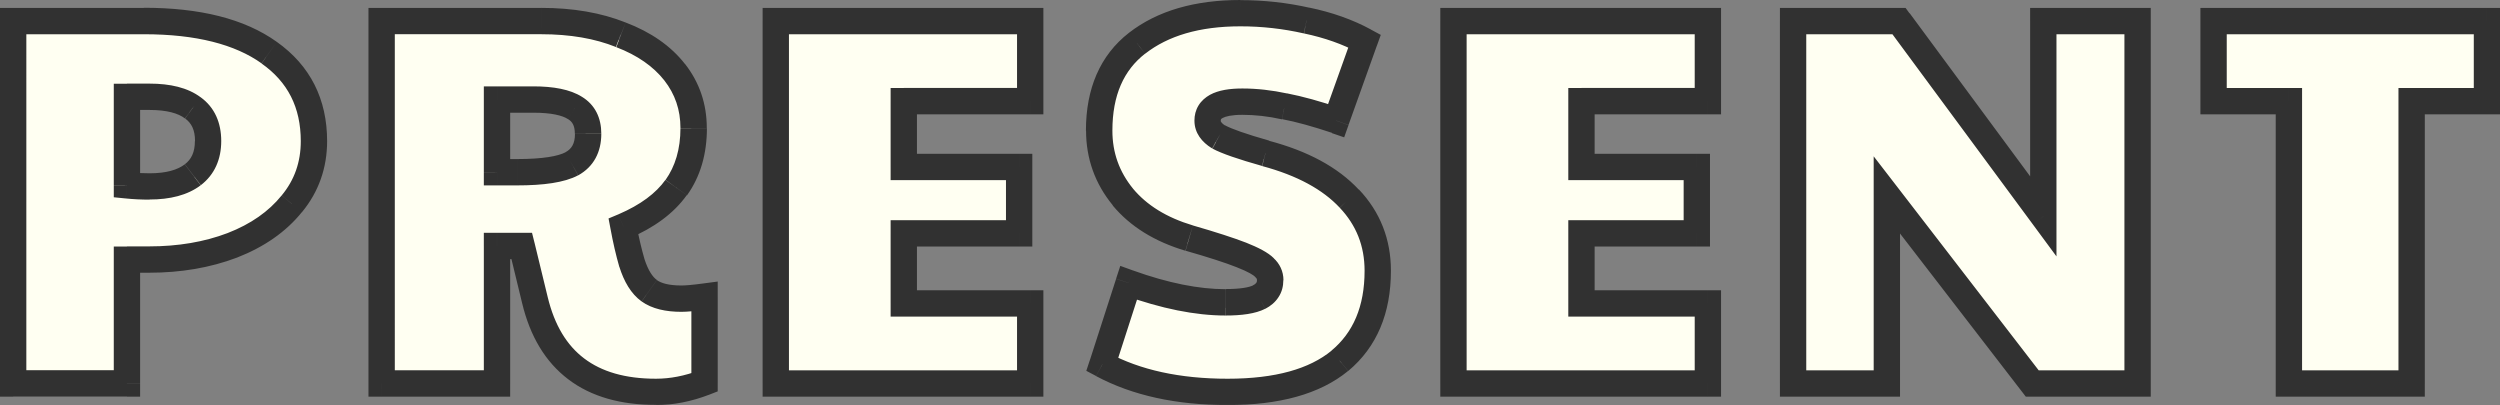
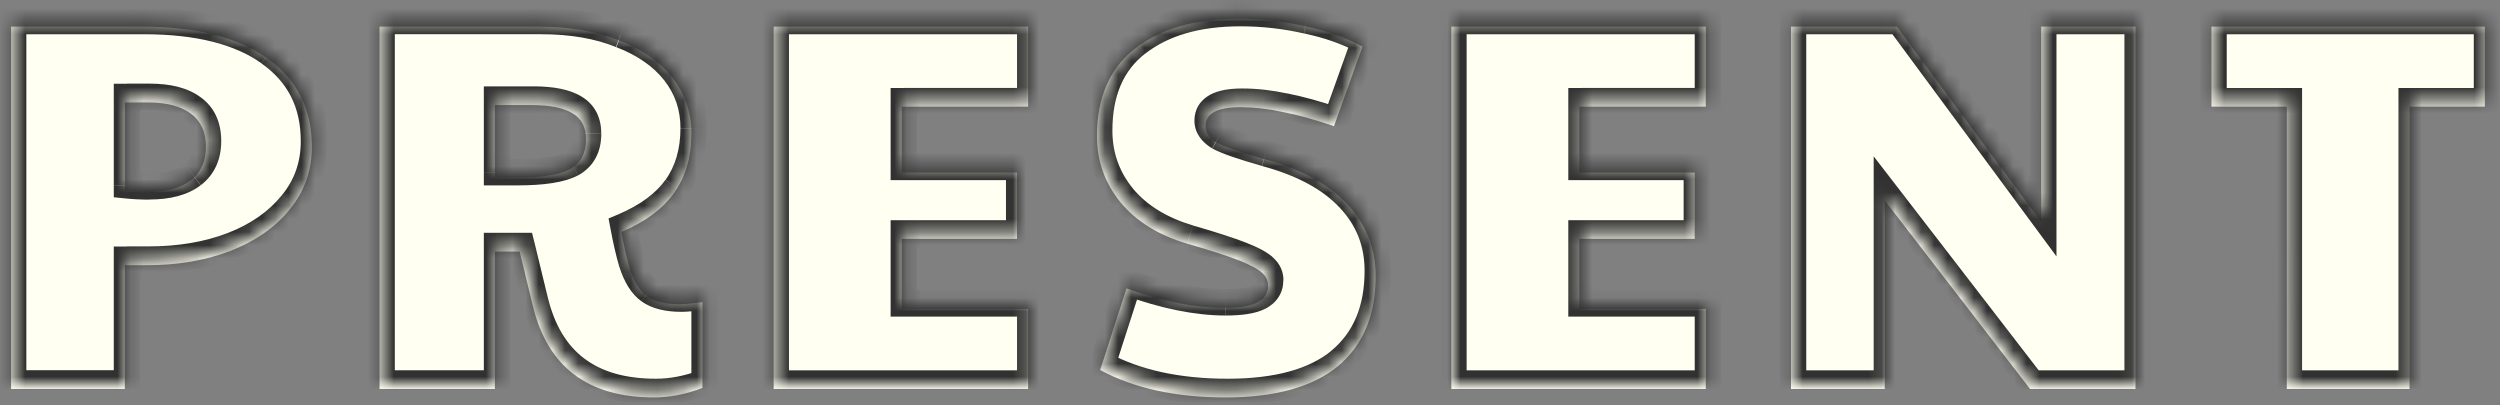
<svg xmlns="http://www.w3.org/2000/svg" id="_レイヤー_1" data-name="レイヤー 1" viewBox="0 0 189.84 30.76">
  <rect x="0" y="0" width="189.84" height="30.76" fill="#808080" stroke="none" />
  <defs>
    <style>
      .cls-1 {
        fill: #fffff2;
      }

      .cls-1, .cls-2, .cls-3, .cls-4 {
        stroke-width: 0px;
      }

      .cls-3 {
        fill: #fff;
      }

      .cls-4 {
        fill: #313131;
      }

      .cls-5 {
        mask: url(#mask);
      }
    </style>
    <mask id="mask" x="-.6" y="-.88" width="191" height="32" maskUnits="userSpaceOnUse">
      <g id="path-1-outside-1_1589_3283" data-name="path-1-outside-1 1589 3283">
-         <rect class="cls-3" x="-.6" y="-.88" width="191" height="32" />
        <path class="cls-2" d="m1,1.6h9.92c4.11,0,7.28.8,9.52,2.4,2.27,1.6,3.4,3.84,3.4,6.72,0,1.81-.56,3.4-1.68,4.76-1.09,1.36-2.6,2.41-4.52,3.16-1.89.72-4,1.08-6.32,1.08h-1.68v9.4H1V1.6Zm10.36,12.56c1.41,0,2.51-.29,3.28-.88.77-.59,1.16-1.44,1.16-2.56s-.39-1.96-1.16-2.52c-.75-.56-1.84-.84-3.28-.84h-1.72v6.72c.53.05,1.11.08,1.72.08Zm38.46,15.6c-5.01,0-8.08-2.32-9.2-6.96l-1-4.12h-1.88v10.44h-8.76V1.6h12.12c2.29,0,4.31.35,6.04,1.04,1.76.67,3.12,1.61,4.08,2.84.96,1.23,1.44,2.64,1.44,4.24,0,1.79-.44,3.29-1.32,4.52-.85,1.2-2.19,2.19-4,2.96.19,1.01.4,1.93.64,2.76.32,1.01.76,1.72,1.32,2.12.56.4,1.37.6,2.44.6.37,0,.96-.05,1.76-.16v6.52c-1.25.48-2.48.72-3.68.72Zm-10.56-16.68c1.97,0,3.36-.21,4.16-.64.83-.45,1.24-1.21,1.24-2.28,0-.91-.33-1.56-1-1.96-.67-.43-1.72-.64-3.16-.64h-2.76v5.52h1.52ZM58.91,1.6h19.32v6.08h-9.6v5h8.76v5.04h-8.76v5.32h9.6v6.08h-19.32V1.6Zm34.31,28.16c-3.76,0-6.93-.69-9.52-2.08l2-6.2c2.75.99,5.2,1.48,7.36,1.48,1.17,0,2.03-.13,2.56-.4.56-.29.84-.72.84-1.28,0-.37-.15-.69-.44-.96-.29-.29-.88-.61-1.76-.96-.88-.35-2.2-.77-3.96-1.28-2.16-.64-3.84-1.68-5.04-3.12-1.2-1.47-1.8-3.15-1.8-5.04,0-2.93.96-5.15,2.88-6.64,1.95-1.52,4.56-2.28,7.84-2.28,1.71,0,3.39.19,5.04.56,1.65.35,3.12.87,4.4,1.56l-2.16,6.04c-1.49-.51-2.8-.87-3.92-1.08-1.09-.24-2.16-.36-3.2-.36-1.76,0-2.64.48-2.64,1.44,0,.48.28.89.84,1.24.59.32,1.77.73,3.56,1.24,2.8.75,4.92,1.89,6.36,3.44,1.44,1.52,2.16,3.35,2.16,5.48,0,2.96-.96,5.24-2.88,6.84-1.92,1.57-4.76,2.36-8.52,2.36ZM110.37,1.6h19.32v6.08h-9.6v5h8.76v5.04h-8.76v5.32h9.6v6.08h-19.32V1.6Zm25.79,0h8.04l10.96,14.84V1.6h7.16v27.52h-8l-11.04-14.32v14.32h-7.12V1.6Zm37.65,6.08h-5.72V1.6h20.76v6.08h-5.72v21.44h-9.32V7.68Z" />
      </g>
    </mask>
  </defs>
-   <path class="cls-1" d="m.84,2.02h9.92c4.11,0,7.28.8,9.52,2.4,2.27,1.6,3.4,3.84,3.4,6.72,0,1.81-.56,3.4-1.68,4.76-1.09,1.36-2.6,2.41-4.52,3.16-1.89.72-4,1.08-6.32,1.08h-1.68v9.4H.84V2.02Zm10.36,12.56c1.41,0,2.51-.29,3.28-.88.77-.59,1.16-1.44,1.16-2.56s-.39-1.96-1.16-2.52c-.75-.56-1.84-.84-3.28-.84h-1.72v6.72c.53.05,1.11.08,1.72.08Zm38.46,15.6c-5.01,0-8.08-2.32-9.2-6.96l-1-4.12h-1.88v10.44h-8.76V2.02h12.12c2.29,0,4.31.35,6.04,1.04,1.76.67,3.12,1.61,4.08,2.84.96,1.23,1.44,2.64,1.44,4.24,0,1.79-.44,3.29-1.32,4.52-.85,1.2-2.19,2.19-4,2.96.19,1.01.4,1.93.64,2.76.32,1.01.76,1.72,1.32,2.12.56.4,1.37.6,2.44.6.37,0,.96-.05,1.76-.16v6.52c-1.25.48-2.48.72-3.68.72Zm-10.56-16.68c1.97,0,3.36-.21,4.16-.64.83-.45,1.24-1.21,1.24-2.28,0-.91-.33-1.56-1-1.96-.67-.43-1.72-.64-3.16-.64h-2.76v5.52h1.52ZM58.75,2.02h19.32v6.08h-9.6v5h8.76v5.04h-8.76v5.32h9.6v6.08h-19.32V2.02Zm34.31,28.16c-3.76,0-6.93-.69-9.52-2.08l2-6.2c2.75.99,5.2,1.48,7.36,1.48,1.17,0,2.03-.13,2.56-.4.56-.29.84-.72.84-1.28,0-.37-.15-.69-.44-.96-.29-.29-.88-.61-1.76-.96-.88-.35-2.2-.77-3.96-1.28-2.16-.64-3.84-1.68-5.04-3.12-1.2-1.47-1.8-3.15-1.8-5.04,0-2.93.96-5.15,2.88-6.64,1.95-1.52,4.56-2.28,7.84-2.28,1.71,0,3.39.19,5.04.56,1.65.35,3.12.87,4.4,1.56l-2.16,6.04c-1.49-.51-2.8-.87-3.92-1.08-1.09-.24-2.16-.36-3.2-.36-1.76,0-2.64.48-2.64,1.44,0,.48.28.89.84,1.24.59.32,1.77.73,3.56,1.24,2.8.75,4.92,1.89,6.36,3.44,1.44,1.52,2.16,3.35,2.16,5.48,0,2.96-.96,5.24-2.88,6.84-1.92,1.57-4.76,2.36-8.52,2.36ZM110.21,2.02h19.32v6.08h-9.6v5h8.76v5.04h-8.76v5.32h9.6v6.08h-19.32V2.02Zm25.79,0h8.04l10.96,14.84V2.02h7.16v27.52h-8l-11.04-14.32v14.32h-7.12V2.02Zm37.65,6.08h-5.72V2.02h20.76v6.08h-5.72v21.44h-9.32V8.1Z" />
+   <path class="cls-1" d="m.84,2.02h9.92c4.11,0,7.28.8,9.52,2.4,2.27,1.6,3.4,3.84,3.4,6.72,0,1.81-.56,3.4-1.68,4.76-1.09,1.36-2.6,2.41-4.52,3.16-1.89.72-4,1.08-6.32,1.08h-1.68v9.4H.84V2.02Zm10.36,12.56c1.41,0,2.51-.29,3.28-.88.77-.59,1.16-1.44,1.16-2.56s-.39-1.96-1.16-2.52c-.75-.56-1.84-.84-3.28-.84h-1.72v6.72c.53.05,1.11.08,1.72.08Zm38.46,15.6c-5.01,0-8.08-2.32-9.2-6.96l-1-4.12h-1.88v10.44h-8.76V2.02h12.12c2.29,0,4.31.35,6.04,1.04,1.76.67,3.12,1.61,4.08,2.84.96,1.23,1.44,2.64,1.44,4.24,0,1.79-.44,3.29-1.32,4.52-.85,1.2-2.19,2.19-4,2.96.19,1.01.4,1.93.64,2.76.32,1.01.76,1.72,1.32,2.12.56.4,1.37.6,2.44.6.37,0,.96-.05,1.76-.16v6.52c-1.25.48-2.48.72-3.68.72m-10.56-16.68c1.97,0,3.36-.21,4.16-.64.83-.45,1.24-1.21,1.24-2.28,0-.91-.33-1.56-1-1.96-.67-.43-1.72-.64-3.16-.64h-2.76v5.52h1.52ZM58.75,2.02h19.32v6.08h-9.6v5h8.76v5.04h-8.76v5.32h9.6v6.08h-19.32V2.02Zm34.31,28.16c-3.76,0-6.93-.69-9.52-2.08l2-6.2c2.75.99,5.2,1.48,7.36,1.48,1.17,0,2.03-.13,2.56-.4.56-.29.84-.72.84-1.28,0-.37-.15-.69-.44-.96-.29-.29-.88-.61-1.76-.96-.88-.35-2.2-.77-3.96-1.28-2.16-.64-3.84-1.68-5.04-3.12-1.2-1.47-1.8-3.15-1.8-5.04,0-2.93.96-5.15,2.88-6.64,1.95-1.52,4.56-2.28,7.84-2.28,1.71,0,3.39.19,5.04.56,1.65.35,3.12.87,4.4,1.56l-2.16,6.04c-1.49-.51-2.8-.87-3.92-1.08-1.09-.24-2.16-.36-3.2-.36-1.76,0-2.64.48-2.64,1.44,0,.48.28.89.84,1.24.59.32,1.77.73,3.56,1.24,2.8.75,4.92,1.89,6.36,3.44,1.44,1.52,2.16,3.35,2.16,5.48,0,2.96-.96,5.24-2.88,6.84-1.92,1.57-4.76,2.36-8.52,2.36ZM110.21,2.02h19.32v6.08h-9.6v5h8.76v5.04h-8.76v5.32h9.6v6.08h-19.32V2.02Zm25.79,0h8.04l10.96,14.84V2.02h7.16v27.52h-8l-11.04-14.32v14.32h-7.12V2.02Zm37.65,6.08h-5.72V2.02h20.76v6.08h-5.72v21.44h-9.32V8.1Z" />
  <g class="cls-5">
    <path class="cls-4" d="m1,1.6V.6H0v1h1Zm19.44,2.4l-.58.81h0s.58-.81.58-.81Zm1.72,11.48l-.77-.64h0s.78.64.78.64Zm-4.52,3.16l.36.93h0s-.36-.93-.36-.93Zm-8,1.08v-1h-1v1h1Zm0,9.4v1h1v-1h-1Zm-8.64,0H0v1h1v-1Zm13.64-15.84l-.6-.8.6.8Zm0-5.08l-.6.8h0s0,0,0,0l.59-.81Zm-5-.84v-1h-1v1h1Zm0,6.72h-1v.9l.9.09.1-.99ZM1,2.6h9.92V.6H1v2Zm9.92,0c4,0,6.93.78,8.94,2.21l1.16-1.63c-2.47-1.77-5.88-2.59-10.1-2.59v2Zm8.94,2.22c1.99,1.4,2.98,3.33,2.98,5.9h2c0-3.19-1.28-5.74-3.82-7.54l-1.15,1.63Zm2.98,5.9c0,1.59-.48,2.95-1.45,4.12l1.54,1.27c1.27-1.54,1.91-3.36,1.91-5.4h-2Zm-1.46,4.13c-.97,1.2-2.32,2.16-4.1,2.85l.72,1.86c2.05-.8,3.72-1.95,4.94-3.47l-1.56-1.25Zm-4.1,2.85c-1.76.67-3.75,1.01-5.96,1.01v2c2.42,0,4.65-.38,6.68-1.15l-.71-1.87Zm-5.96,1.01h-1.68v2h1.68v-2Zm-2.68,1v9.4h2v-9.4h-2Zm1,8.4H1v2h8.64v-2Zm-7.64,1V1.6H0v27.52h2Zm9.36-13.96c1.54,0,2.87-.32,3.88-1.08l-1.21-1.59c-.54.41-1.38.68-2.68.68v2Zm3.88-1.08c1.06-.81,1.56-1.98,1.56-3.36h-2c0,.86-.28,1.4-.76,1.76l1.21,1.59Zm1.56-3.36c0-1.38-.49-2.55-1.57-3.33l-1.17,1.62c.47.34.75.85.75,1.71h2Zm-1.56-3.32c-.99-.74-2.33-1.04-3.88-1.04v2c1.33,0,2.18.26,2.68.64l1.2-1.6Zm-3.88-1.04h-1.72v2h1.72v-2Zm-2.72,1v6.72h2v-6.72h-2Zm.9,7.72c.57.06,1.18.09,1.82.09v-2c-.58,0-1.12-.03-1.62-.07l-.2,1.99Zm31.08,7.73l.97-.23h0s-.97.23-.97.23Zm-1-4.12l.97-.24-.19-.76h-.79v1Zm-1.88,0v-1h-1v1h1Zm0,10.44v1h1v-1h-1Zm-8.76,0h-1v1h1v-1Zm0-27.52V.6h-1v1h1Zm18.16,1.04l-.37.93h0s0,0,0,0l.35-.94Zm4.08,2.84l.79-.62-.79.62Zm.12,8.76l-.81-.58h0s.82.58.82.58Zm-4,2.96l-.39-.92-.74.31.15.79.98-.18Zm.64,2.76l-.96.28h0s0,.02,0,.02l.95-.3Zm1.32,2.12l-.58.81h0l.58-.81Zm4.2.44h1v-1.14l-1.13.15.13.99Zm0,6.52l.36.93.64-.25v-.69h-1Zm-10.08-16.6l.47.88h.01s-.48-.88-.48-.88Zm.24-4.24l-.54.84h.01s.01.02.01.02l.51-.86Zm-5.92-.64v-1h-1v1h1Zm0,5.52h-1v1h1v-1Zm12.08,15.68c-2.36,0-4.14-.54-5.46-1.54-1.31-.99-2.25-2.51-2.77-4.66l-1.94.47c.6,2.49,1.75,4.45,3.51,5.78,1.75,1.33,4.01,1.94,6.66,1.94v-2Zm-8.23-6.2l-1-4.12-1.94.47,1,4.12,1.94-.47Zm-1.97-4.88h-1.88v2h1.88v-2Zm-2.88,1v10.44h2v-10.44h-2Zm1,9.44h-8.76v2h8.76v-2Zm-7.76,1V1.6h-2v27.52h2Zm-1-26.52h12.12V.6h-12.12v2Zm12.12,0c2.19,0,4.08.33,5.67.97l.74-1.86c-1.88-.75-4.02-1.11-6.41-1.11v2Zm5.69.98c1.62.62,2.82,1.47,3.65,2.52l1.58-1.23c-1.09-1.4-2.62-2.44-4.51-3.16l-.71,1.87Zm3.65,2.52c.82,1.05,1.23,2.24,1.23,3.62h2c0-1.82-.55-3.45-1.65-4.86l-1.58,1.23Zm1.23,3.62c0,1.62-.4,2.91-1.13,3.94l1.63,1.17c1.02-1.43,1.51-3.15,1.51-5.1h-2Zm-1.14,3.94c-.72,1.01-1.88,1.89-3.58,2.62l.78,1.84c1.93-.82,3.43-1.91,4.42-3.3l-1.63-1.16Zm-4.17,3.72c.19,1.04.41,1.99.66,2.86l1.92-.56c-.23-.79-.44-1.68-.62-2.66l-1.97.36Zm.67,2.88c.35,1.11.88,2.05,1.69,2.63l1.16-1.63c-.31-.22-.66-.7-.95-1.61l-1.91.6Zm1.69,2.63c.8.57,1.85.79,3.02.79v-2c-.97,0-1.54-.18-1.86-.41l-1.16,1.63Zm3.02.79c.44,0,1.09-.06,1.89-.17l-.26-1.98c-.79.11-1.33.15-1.63.15v2Zm.76-1.16v6.52h2v-6.52h-2Zm.64,5.59c-1.15.44-2.26.65-3.32.65v2c1.34,0,2.68-.27,4.04-.79l-.72-1.87Zm-13.88-14.03c1.99,0,3.59-.21,4.63-.76l-.94-1.76c-.56.3-1.73.52-3.69.52v2Zm4.64-.76c1.19-.66,1.76-1.78,1.76-3.16h-2c0,.76-.26,1.15-.72,1.4l.96,1.75Zm1.76-3.16c0-1.19-.46-2.2-1.49-2.82l-1.03,1.71c.31.19.51.48.51,1.1h2Zm-1.46-2.8c-.91-.58-2.2-.8-3.7-.8v2c1.38,0,2.2.21,2.62.48l1.08-1.68Zm-3.7-.8h-2.76v2h2.76v-2Zm-3.76,1v5.52h2v-5.52h-2Zm1,6.52h1.52v-2h-1.52v2ZM58.91,1.6V.6h-1v1h1Zm19.32,0h1V.6h-1v1Zm0,6.08v1h1v-1h-1Zm-9.6,0v-1h-1v1h1Zm0,5h-1v1h1v-1Zm8.76,0h1v-1h-1v1Zm0,5.04v1h1v-1h-1Zm-8.76,0v-1h-1v1h1Zm0,5.32h-1v1h1v-1Zm9.6,0h1v-1h-1v1Zm0,6.08v1h1v-1h-1Zm-19.32,0h-1v1h1v-1Zm0-26.52h19.32V.6h-19.32v2Zm18.32-1v6.08h2V1.6h-2Zm1,5.08h-9.6v2h9.6v-2Zm-10.6,1v5h2v-5h-2Zm1,6h8.76v-2h-8.76v2Zm7.76-1v5.04h2v-5.04h-2Zm1,4.04h-8.76v2h8.76v-2Zm-9.76,1v5.32h2v-5.32h-2Zm1,6.32h9.6v-2h-9.6v2Zm8.6-1v6.08h2v-6.08h-2Zm1,5.08h-19.32v2h19.32v-2Zm-18.32,1V1.6h-2v27.52h2Zm23.79-1.44l-.95-.31-.26.79.74.39.47-.88Zm2-6.2l.34-.94-.97-.35-.32.98.95.31Zm9.92,1.08l.45.89h0s0,0,0,0l-.46-.89Zm.4-2.24l-.71.71.02.02.02.02.67-.74Zm-1.76-.96l.37-.93-.37.93Zm-3.96-1.28l-.28.96h0s.28-.96.28-.96Zm-5.04-3.12l-.77.63h0s.77-.63.77-.63Zm1.08-11.68l.61.79h0s-.62-.79-.62-.79Zm12.88-1.72l-.22.98h0s0,0,0,0l.21-.98Zm4.4,1.56l.94.34.29-.81-.76-.41-.48.88Zm-2.16,6.04l-.32.95.93.32.33-.93-.94-.34Zm-3.92-1.08l-.21.98h.01s.01,0,.01,0l.19-.98Zm-5,2.32l-.53.85h.02s.02.03.02.03l.48-.88Zm3.56,1.24l-.27.96h0s0,0,0,0l.26-.97Zm6.36,3.44l-.73.68h0s.73-.68.73-.68Zm-.72,12.32l.63.77h0s-.64-.77-.64-.77Zm-8.52,1.36c-3.64,0-6.64-.67-9.05-1.96l-.94,1.76c2.77,1.48,6.11,2.2,9.99,2.2v-2Zm-8.57-.77l2-6.2-1.9-.61-2,6.2,1.9.61Zm.71-5.57c2.82,1.01,5.39,1.54,7.7,1.54v-2c-2.01,0-4.35-.46-7.02-1.42l-.68,1.88Zm7.7,1.54c1.21,0,2.26-.13,3.01-.51l-.89-1.79c-.32.16-.97.29-2.11.29v2Zm3.02-.51c.4-.21.75-.49,1-.88.26-.39.37-.83.37-1.29h-2c0,.1-.02.16-.05.19-.03.04-.09.12-.26.2l.93,1.77Zm1.38-2.17c0-.67-.28-1.26-.77-1.7l-1.35,1.48c.1.09.11.15.11.22h2Zm-.73-1.67c-.45-.45-1.22-.83-2.1-1.18l-.73,1.86c.87.34,1.29.6,1.42.74l1.41-1.41Zm-2.1-1.18c-.93-.36-2.28-.8-4.05-1.31l-.55,1.92c1.75.5,3.04.92,3.87,1.25l.73-1.86Zm-4.04-1.31c-2.01-.6-3.51-1.54-4.56-2.8l-1.54,1.28c1.35,1.62,3.21,2.75,5.52,3.44l.57-1.92Zm-4.55-2.79c-1.05-1.29-1.57-2.74-1.57-4.41h-2c0,2.12.68,4.03,2.03,5.67l1.55-1.27Zm-1.57-4.41c0-2.7.87-4.59,2.49-5.85l-1.23-1.58c-2.21,1.72-3.27,4.26-3.27,7.43h2Zm2.5-5.85c1.72-1.34,4.09-2.07,7.22-2.07V0c-3.43,0-6.28.8-8.46,2.49l1.23,1.58Zm7.22-2.07c1.63,0,3.24.18,4.82.54l.44-1.95c-1.73-.39-3.48-.58-5.26-.58v2Zm4.83.54c1.57.33,2.95.82,4.13,1.46l.95-1.76c-1.38-.75-2.94-1.3-4.67-1.66l-.41,1.96Zm3.66.24l-2.16,6.04,1.88.67,2.16-6.04-1.88-.67Zm-.9,5.43c-1.52-.52-2.87-.89-4.05-1.12l-.37,1.96c1.06.2,2.32.55,3.79,1.04l.64-1.89Zm-4.03-1.11c-1.16-.25-2.3-.38-3.41-.38v2c.96,0,1.96.11,2.99.34l.43-1.95Zm-3.41-.38c-.94,0-1.8.12-2.46.48-.34.19-.65.45-.87.81-.22.36-.31.75-.31,1.15h2c0-.08.02-.11.02-.11,0,0,.03-.04.12-.09.22-.12.68-.24,1.5-.24v-2Zm-3.64,2.44c0,.95.58,1.64,1.31,2.09l1.05-1.7c-.2-.12-.29-.22-.33-.28-.03-.05-.04-.08-.04-.11h-2Zm1.36,2.12c.7.38,1.99.82,3.77,1.32l.55-1.92c-1.8-.51-2.88-.9-3.35-1.16l-.96,1.76Zm3.78,1.33c2.68.72,4.61,1.79,5.89,3.16l1.46-1.36c-1.61-1.73-3.92-2.95-6.83-3.72l-.52,1.93Zm5.89,3.16c1.26,1.33,1.89,2.91,1.89,4.79h2c0-2.38-.81-4.46-2.43-6.17l-1.45,1.38Zm1.89,4.79c0,2.72-.87,4.7-2.52,6.07l1.28,1.54c2.19-1.83,3.24-4.41,3.24-7.61h-2Zm-2.51,6.07c-1.67,1.37-4.24,2.13-7.89,2.13v2c3.88,0,6.98-.81,9.15-2.59l-1.27-1.55ZM110.37,1.6V.6h-1v1h1Zm19.32,0h1V.6h-1v1Zm0,6.08v1h1v-1h-1Zm-9.6,0v-1h-1v1h1Zm0,5h-1v1h1v-1Zm8.76,0h1v-1h-1v1Zm0,5.04v1h1v-1h-1Zm-8.76,0v-1h-1v1h1Zm0,5.32h-1v1h1v-1Zm9.6,0h1v-1h-1v1Zm0,6.08v1h1v-1h-1Zm-19.32,0h-1v1h1v-1Zm0-26.52h19.32V.6h-19.32v2Zm18.32-1v6.08h2V1.6h-2Zm1,5.08h-9.6v2h9.6v-2Zm-10.6,1v5h2v-5h-2Zm1,6h8.76v-2h-8.76v2Zm7.76-1v5.04h2v-5.04h-2Zm1,4.04h-8.76v2h8.76v-2Zm-9.76,1v5.32h2v-5.32h-2Zm1,6.32h9.6v-2h-9.6v2Zm8.6-1v6.08h2v-6.08h-2Zm1,5.08h-19.32v2h19.32v-2Zm-18.32,1V1.6h-2v27.52h2ZM136.16,1.6V.6h-1v1h1Zm8.04,0l.8-.59-.3-.41h-.51v1Zm10.96,14.84l-.8.59,1.8,2.44v-3.04h-1Zm0-14.84V.6h-1v1h1Zm7.16,0h1V.6h-1v1Zm0,27.52v1h1v-1h-1Zm-8,0l-.79.61.3.39h.49v-1Zm-11.04-14.32l.79-.61-1.79-2.32v2.93h1Zm0,14.32v1h1v-1h-1Zm-7.12,0h-1v1h1v-1Zm0-26.52h8.04V.6h-8.04v2Zm7.24-.41l10.96,14.84,1.61-1.19-10.96-14.84-1.61,1.19Zm12.76,14.25V1.6h-2v14.84h2Zm-1-13.84h7.16V.6h-7.16v2Zm6.16-1v27.52h2V1.6h-2Zm1,26.52h-8v2h8v-2Zm-7.21.39l-11.04-14.32-1.58,1.22,11.04,14.32,1.58-1.22Zm-12.83-13.71v14.32h2v-14.32h-2Zm1,13.32h-7.12v2h7.12v-2Zm-6.12,1V1.6h-2v27.52h2Zm36.65-21.44h1v-1h-1v1Zm-5.72,0h-1v1h1v-1Zm0-6.08V.6h-1v1h1Zm20.76,0h1V.6h-1v1Zm0,6.08v1h1v-1h-1Zm-5.72,0v-1h-1v1h1Zm0,21.44v1h1v-1h-1Zm-9.32,0h-1v1h1v-1Zm0-22.44h-5.72v2h5.72v-2Zm-4.72,1V1.6h-2v6.08h2Zm-1-5.08h20.76V.6h-20.76v2Zm19.76-1v6.08h2V1.6h-2Zm1,5.08h-5.72v2h5.72v-2Zm-6.72,1v21.44h2V7.68h-2Zm1,20.44h-9.32v2h9.32v-2Zm-8.32,1V7.68h-2v21.44h2Z" />
  </g>
</svg>